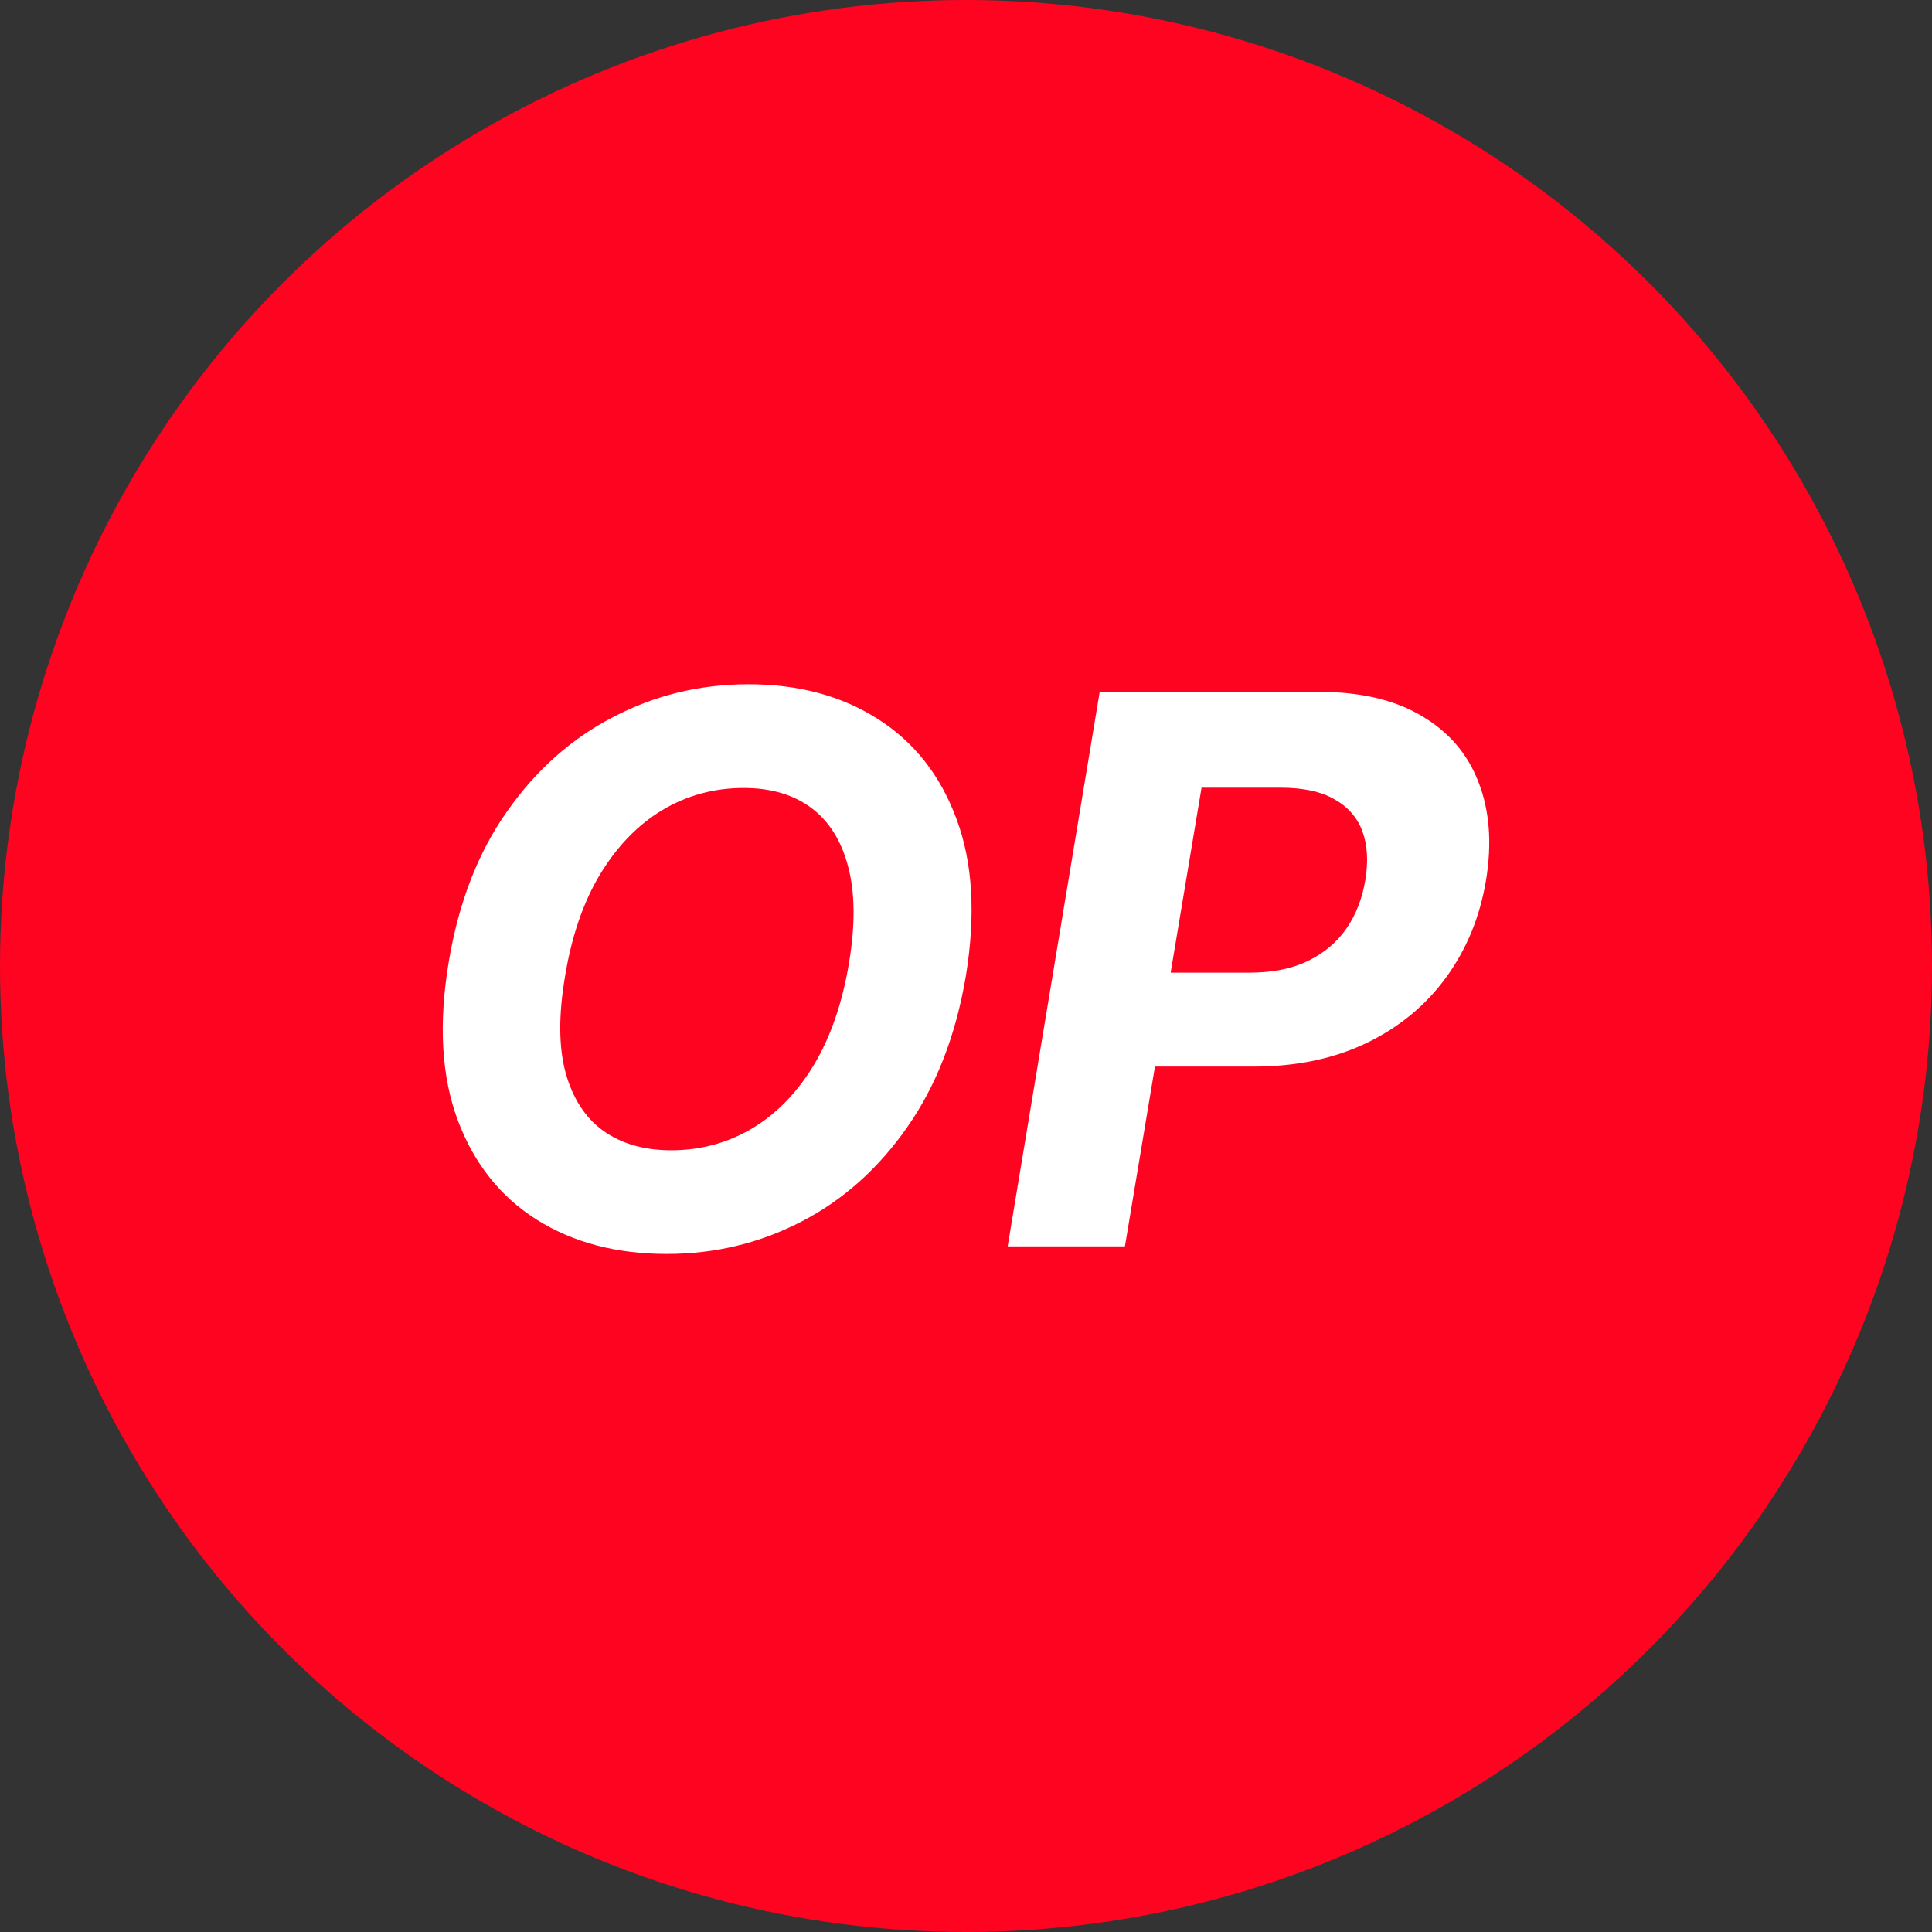
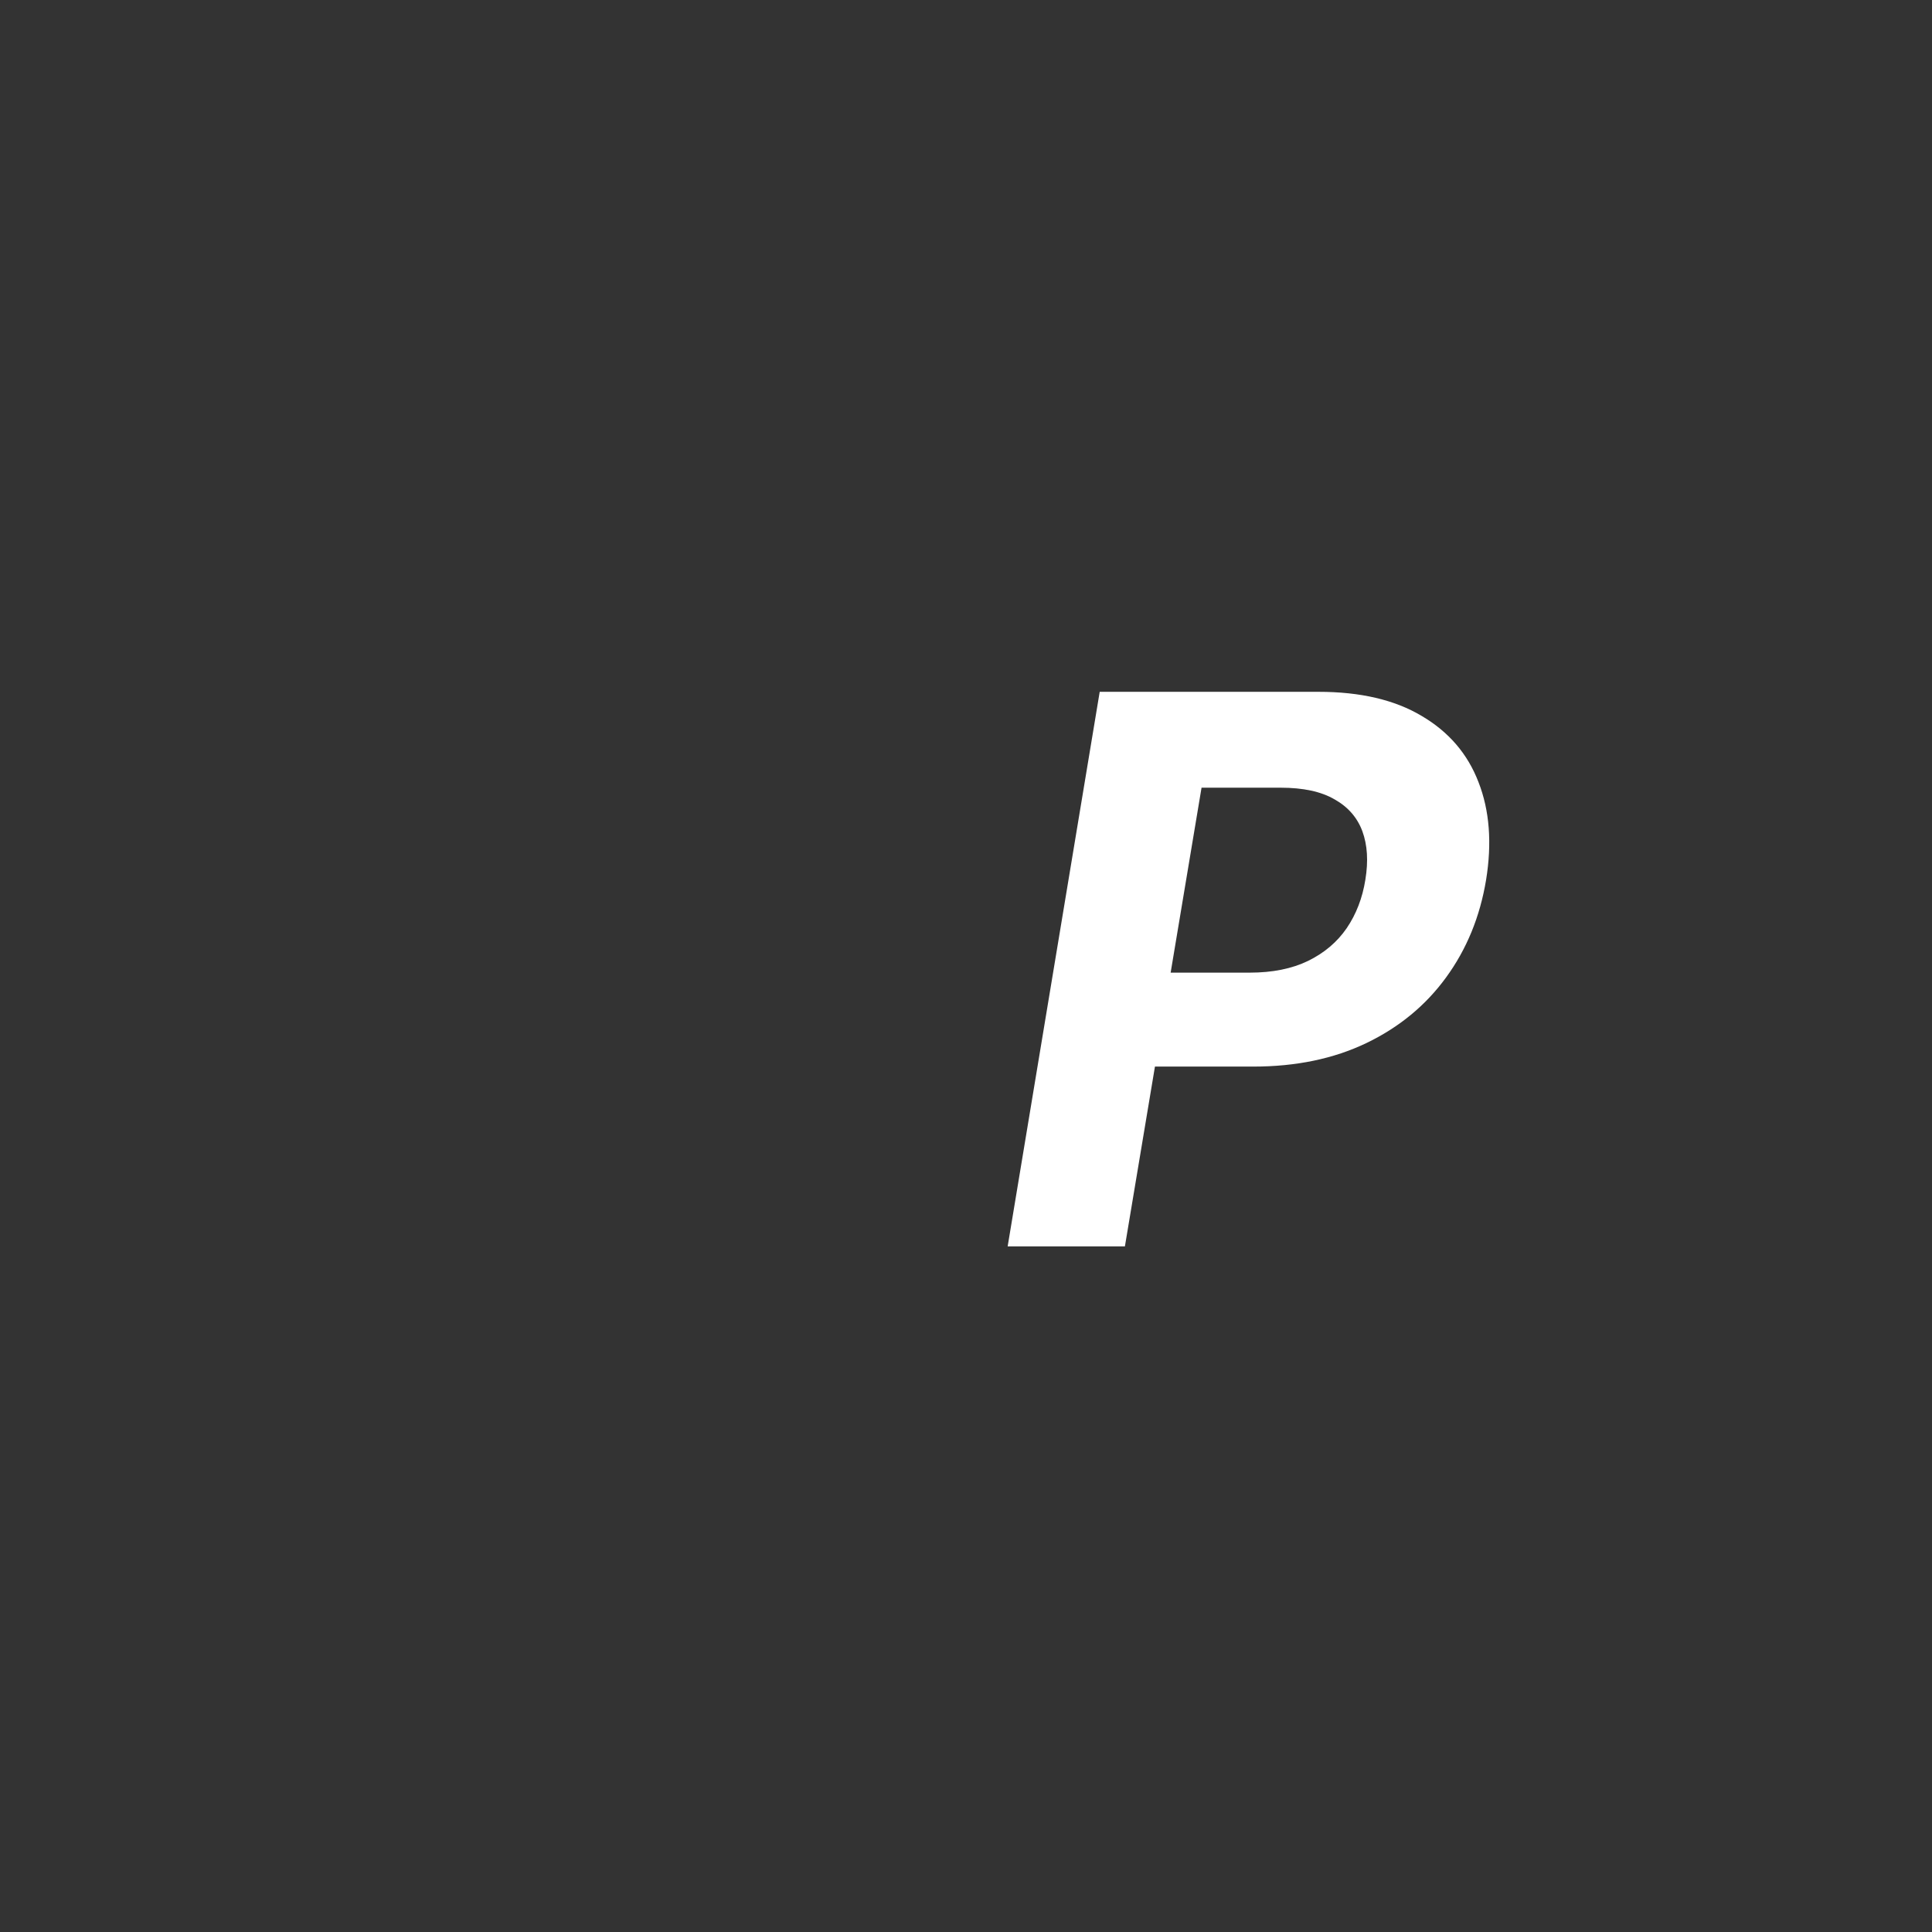
<svg xmlns="http://www.w3.org/2000/svg" width="48" height="48" viewBox="0 0 48 48" fill="none">
  <rect x="0" y="0" width="48" height="48" fill="#333333" stroke="none" />
-   <circle cx="24" cy="24" r="24" fill="#FF0420" />
-   <path d="M23.994 24.265C23.743 25.737 23.256 26.986 22.534 28.013C21.816 29.04 20.939 29.82 19.904 30.354C18.872 30.887 17.76 31.154 16.567 31.154C15.316 31.154 14.237 30.87 13.331 30.3C12.429 29.73 11.777 28.907 11.373 27.831C10.97 26.75 10.893 25.447 11.145 23.922C11.387 22.447 11.869 21.196 12.591 20.169C13.313 19.137 14.194 18.352 15.235 17.814C16.275 17.271 17.394 17 18.592 17C19.834 17 20.906 17.287 21.807 17.861C22.713 18.435 23.366 19.265 23.765 20.35C24.169 21.431 24.245 22.736 23.994 24.265ZM21.094 23.922C21.251 22.976 21.244 22.182 21.074 21.541C20.908 20.895 20.603 20.406 20.159 20.074C19.715 19.742 19.154 19.577 18.477 19.577C17.742 19.577 17.067 19.761 16.452 20.128C15.842 20.496 15.327 21.03 14.905 21.729C14.488 22.424 14.199 23.27 14.037 24.265C13.876 25.216 13.88 26.01 14.051 26.647C14.226 27.284 14.537 27.766 14.986 28.093C15.439 28.416 16.002 28.578 16.674 28.578C17.405 28.578 18.074 28.398 18.679 28.04C19.289 27.676 19.803 27.149 20.22 26.459C20.637 25.764 20.928 24.918 21.094 23.922Z" fill="white" />
  <path d="M25.035 30.966L27.322 17.188H32.758C33.798 17.188 34.653 17.388 35.321 17.787C35.994 18.182 36.465 18.731 36.734 19.435C37.007 20.135 37.07 20.942 36.922 21.857C36.77 22.777 36.438 23.586 35.926 24.286C35.42 24.981 34.76 25.524 33.949 25.914C33.137 26.304 32.2 26.499 31.137 26.499H27.672L28.055 24.165H31.049C31.614 24.165 32.096 24.068 32.495 23.875C32.899 23.678 33.22 23.407 33.458 23.061C33.695 22.712 33.85 22.31 33.922 21.857C33.998 21.395 33.973 20.994 33.848 20.653C33.722 20.312 33.491 20.047 33.155 19.859C32.823 19.666 32.377 19.57 31.816 19.57H29.852L27.948 30.966H25.035Z" fill="white" />
</svg>